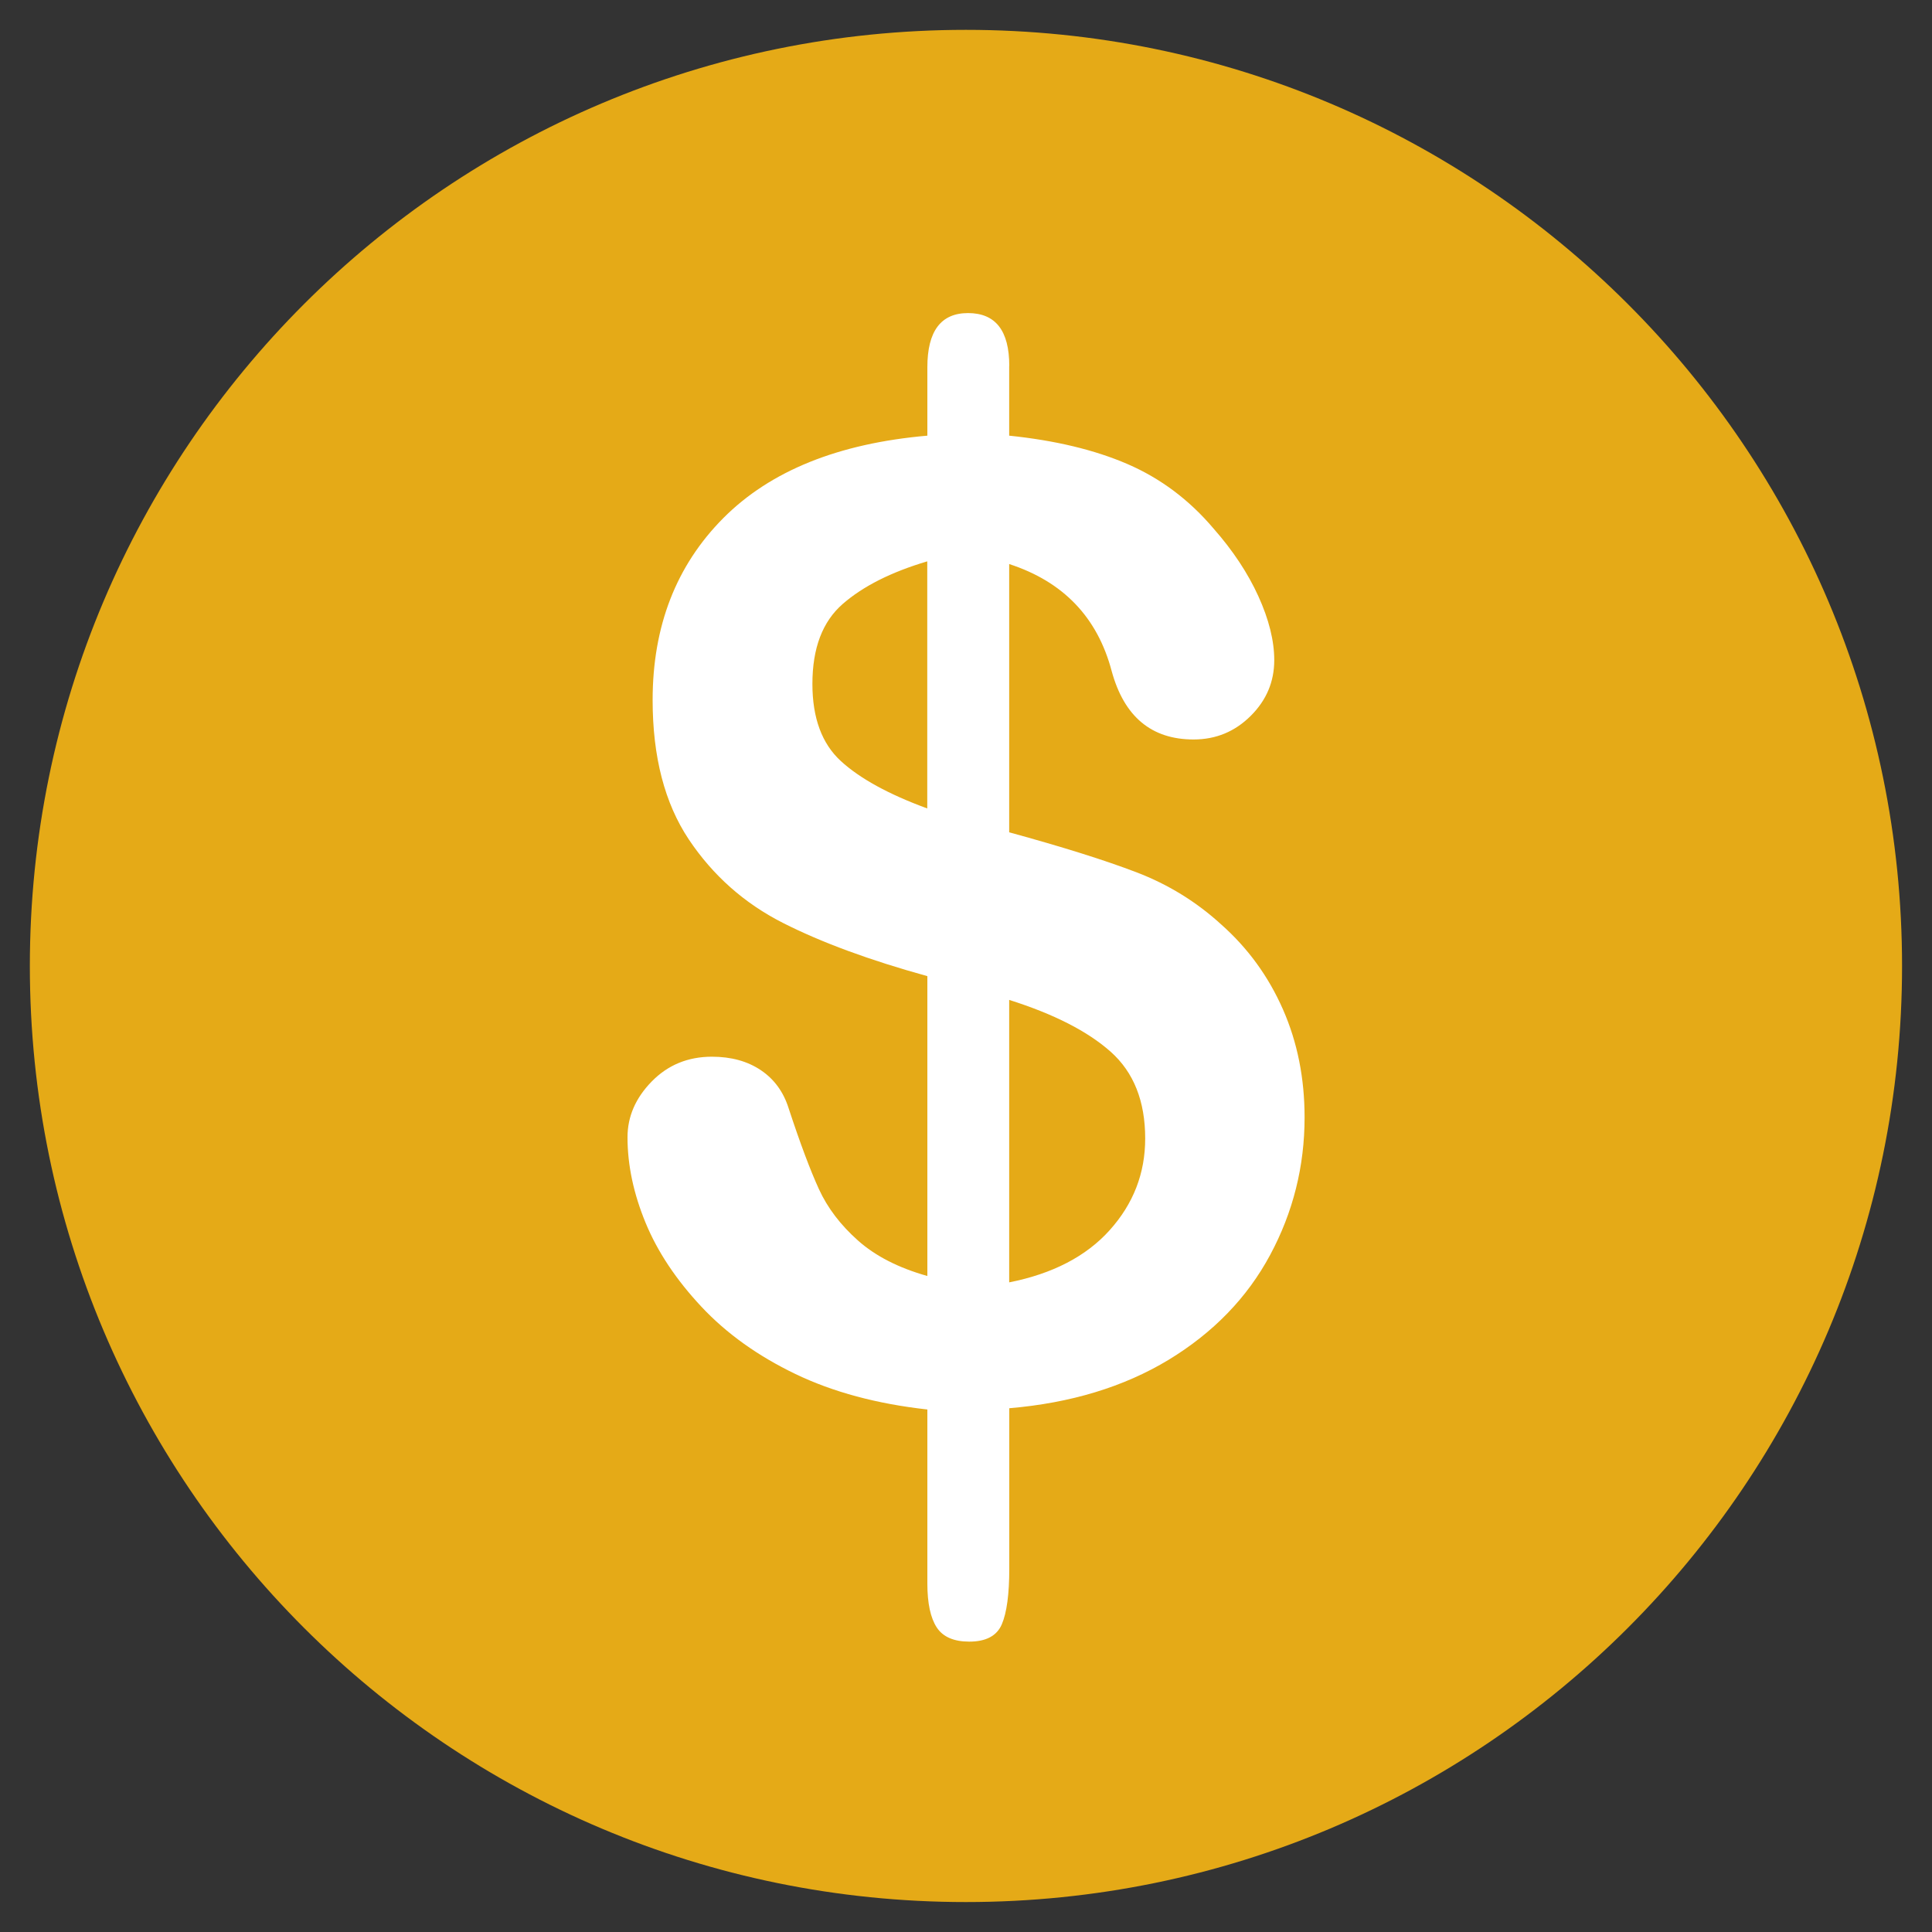
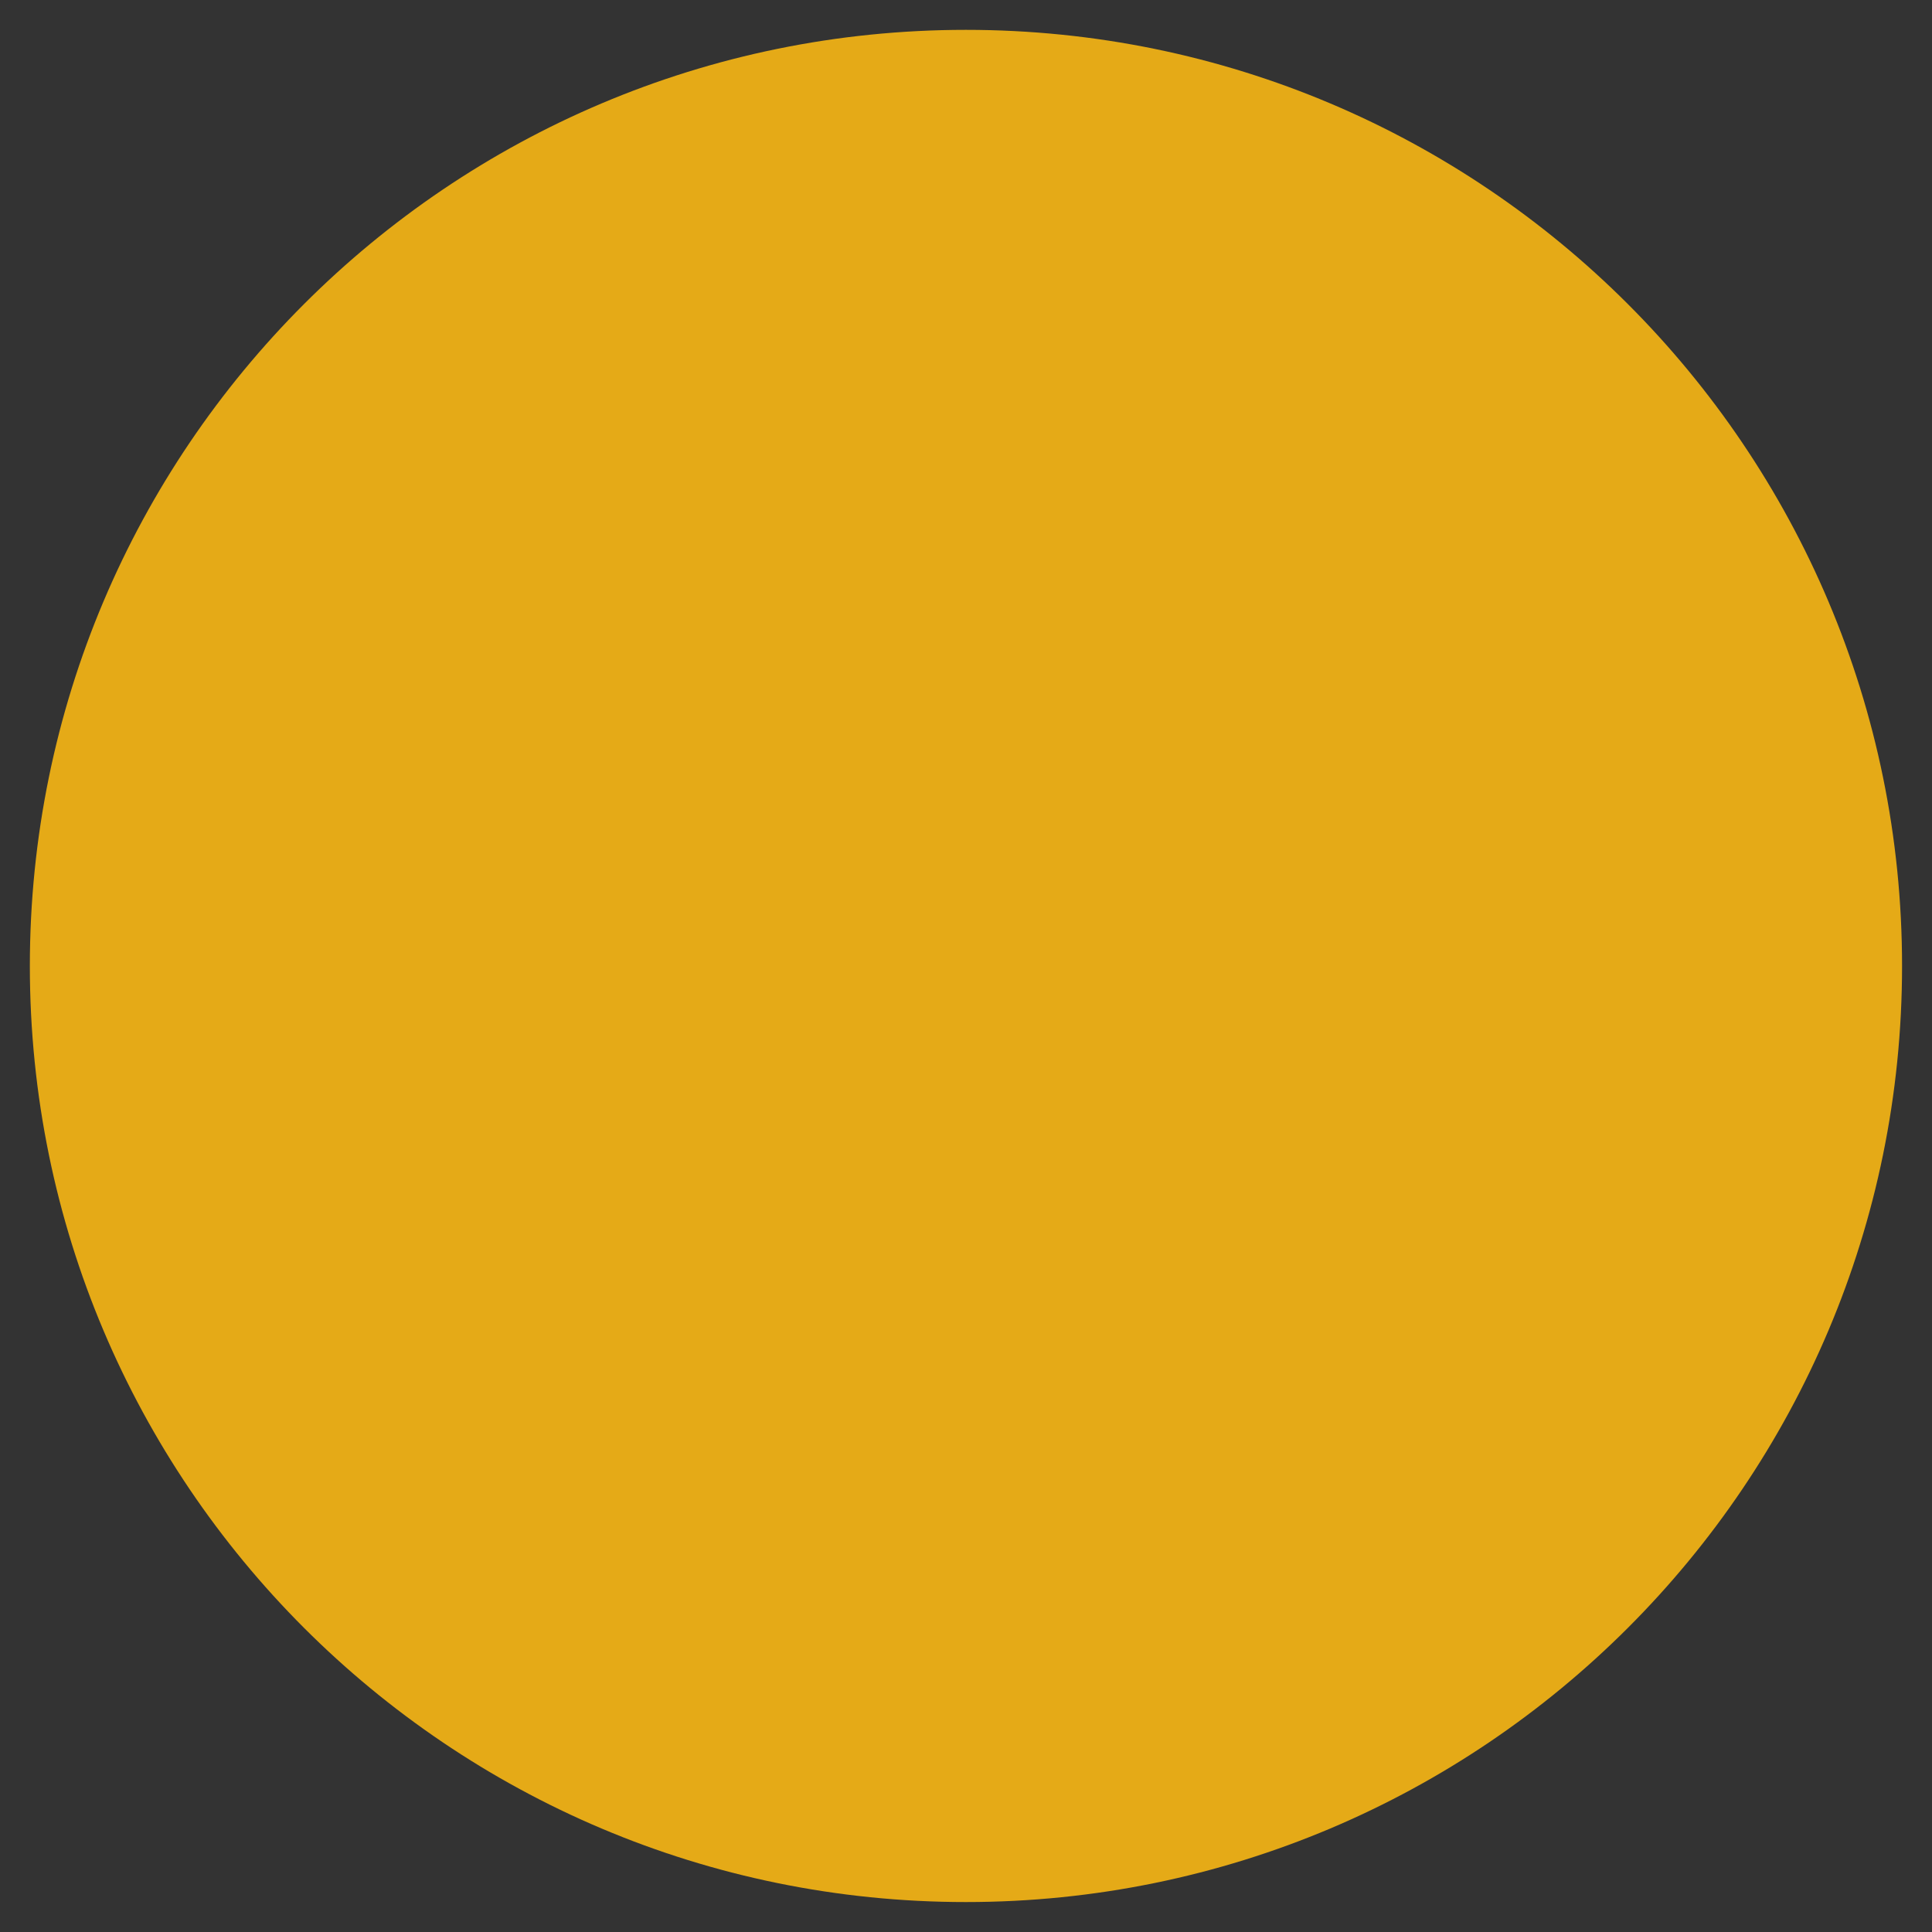
<svg xmlns="http://www.w3.org/2000/svg" version="1.1" width="20" height="20" viewBox="0 0 20 20">
  <rect x="0" y="0" width="20" height="20" fill="#333333" stroke="none" />
  <path fill="rgb(229, 170, 23)" d="M0.309 10c0-5.352 4.339-9.691 9.69-9.691s9.691 4.338 9.691 9.691c0 5.352-4.339 9.69-9.691 9.69s-9.69-4.339-9.69-9.69z" />
-   <path fill="rgb(255, 255, 255)" d="M10.447 3.789v0.721c0.476 0.049 0.885 0.147 1.225 0.294s0.638 0.369 0.891 0.668c0.2 0.227 0.355 0.461 0.464 0.701s0.164 0.461 0.164 0.661c0 0.223-0.081 0.415-0.244 0.577s-0.359 0.244-0.591 0.244c-0.436 0-0.719-0.236-0.848-0.708-0.147-0.556-0.501-0.926-1.061-1.108v2.777c0.552 0.151 0.991 0.289 1.318 0.414s0.62 0.305 0.878 0.541c0.276 0.245 0.488 0.537 0.638 0.878s0.224 0.713 0.224 1.118c0 0.507-0.119 0.982-0.357 1.425s-0.589 0.804-1.051 1.085c-0.463 0.28-1.013 0.447-1.649 0.501v1.662c0 0.263-0.026 0.454-0.077 0.574s-0.164 0.18-0.337 0.18c-0.16 0-0.273-0.049-0.337-0.147s-0.097-0.249-0.097-0.454v-1.802c-0.521-0.058-0.976-0.18-1.365-0.367s-0.714-0.419-0.975-0.698c-0.26-0.278-0.453-0.567-0.577-0.868s-0.187-0.595-0.187-0.885c0-0.214 0.083-0.406 0.25-0.577s0.375-0.257 0.624-0.257c0.2 0 0.369 0.047 0.507 0.14s0.234 0.225 0.287 0.394c0.12 0.365 0.225 0.644 0.314 0.838s0.224 0.371 0.404 0.531c0.18 0.16 0.419 0.283 0.718 0.367v-3.104c-0.596-0.165-1.095-0.348-1.495-0.551s-0.725-0.491-0.975-0.865c-0.249-0.374-0.374-0.854-0.374-1.442 0-0.765 0.244-1.393 0.731-1.883s1.192-0.774 2.113-0.854v-0.708c0-0.374 0.14-0.561 0.421-0.561 0.285 0 0.427 0.182 0.427 0.547zM9.599 8.368v-2.557c-0.374 0.111-0.665 0.258-0.875 0.441s-0.314 0.458-0.314 0.828c0 0.352 0.098 0.618 0.294 0.798s0.494 0.344 0.895 0.491zM10.447 10.351v2.924c0.449-0.089 0.797-0.269 1.041-0.541s0.367-0.587 0.367-0.948c0-0.387-0.119-0.686-0.357-0.898s-0.589-0.391-1.051-0.537z" />
</svg>